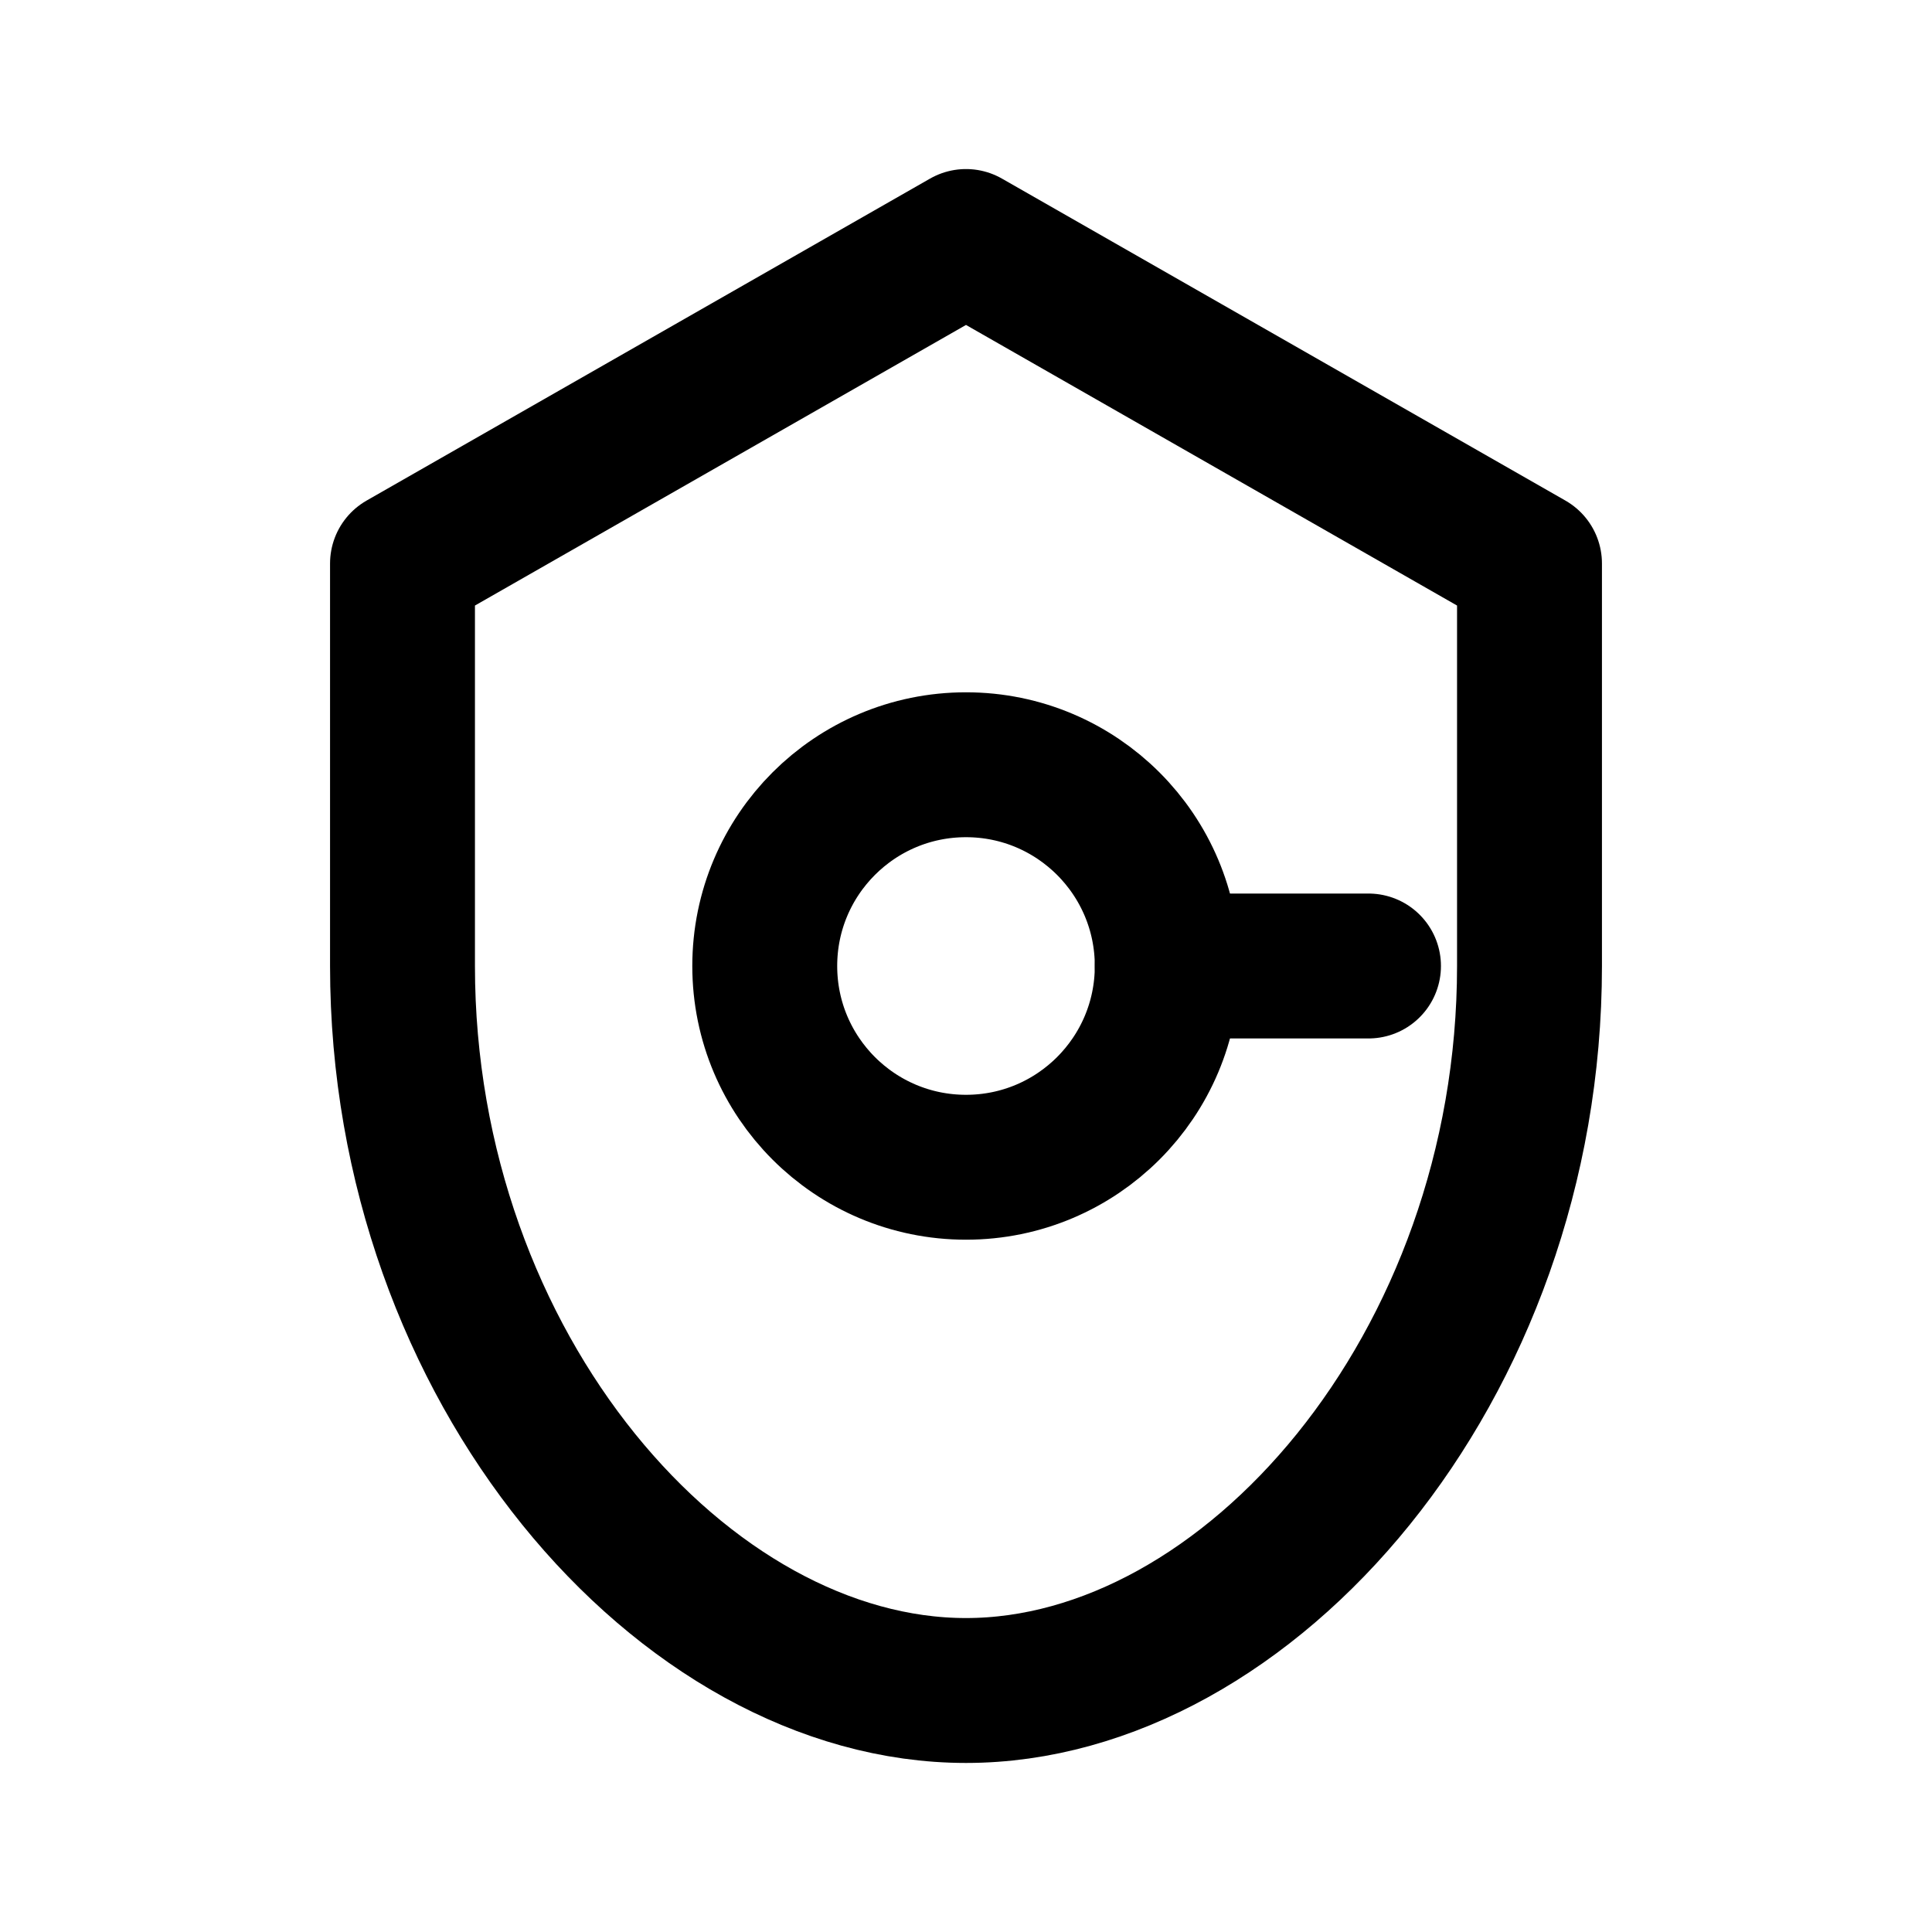
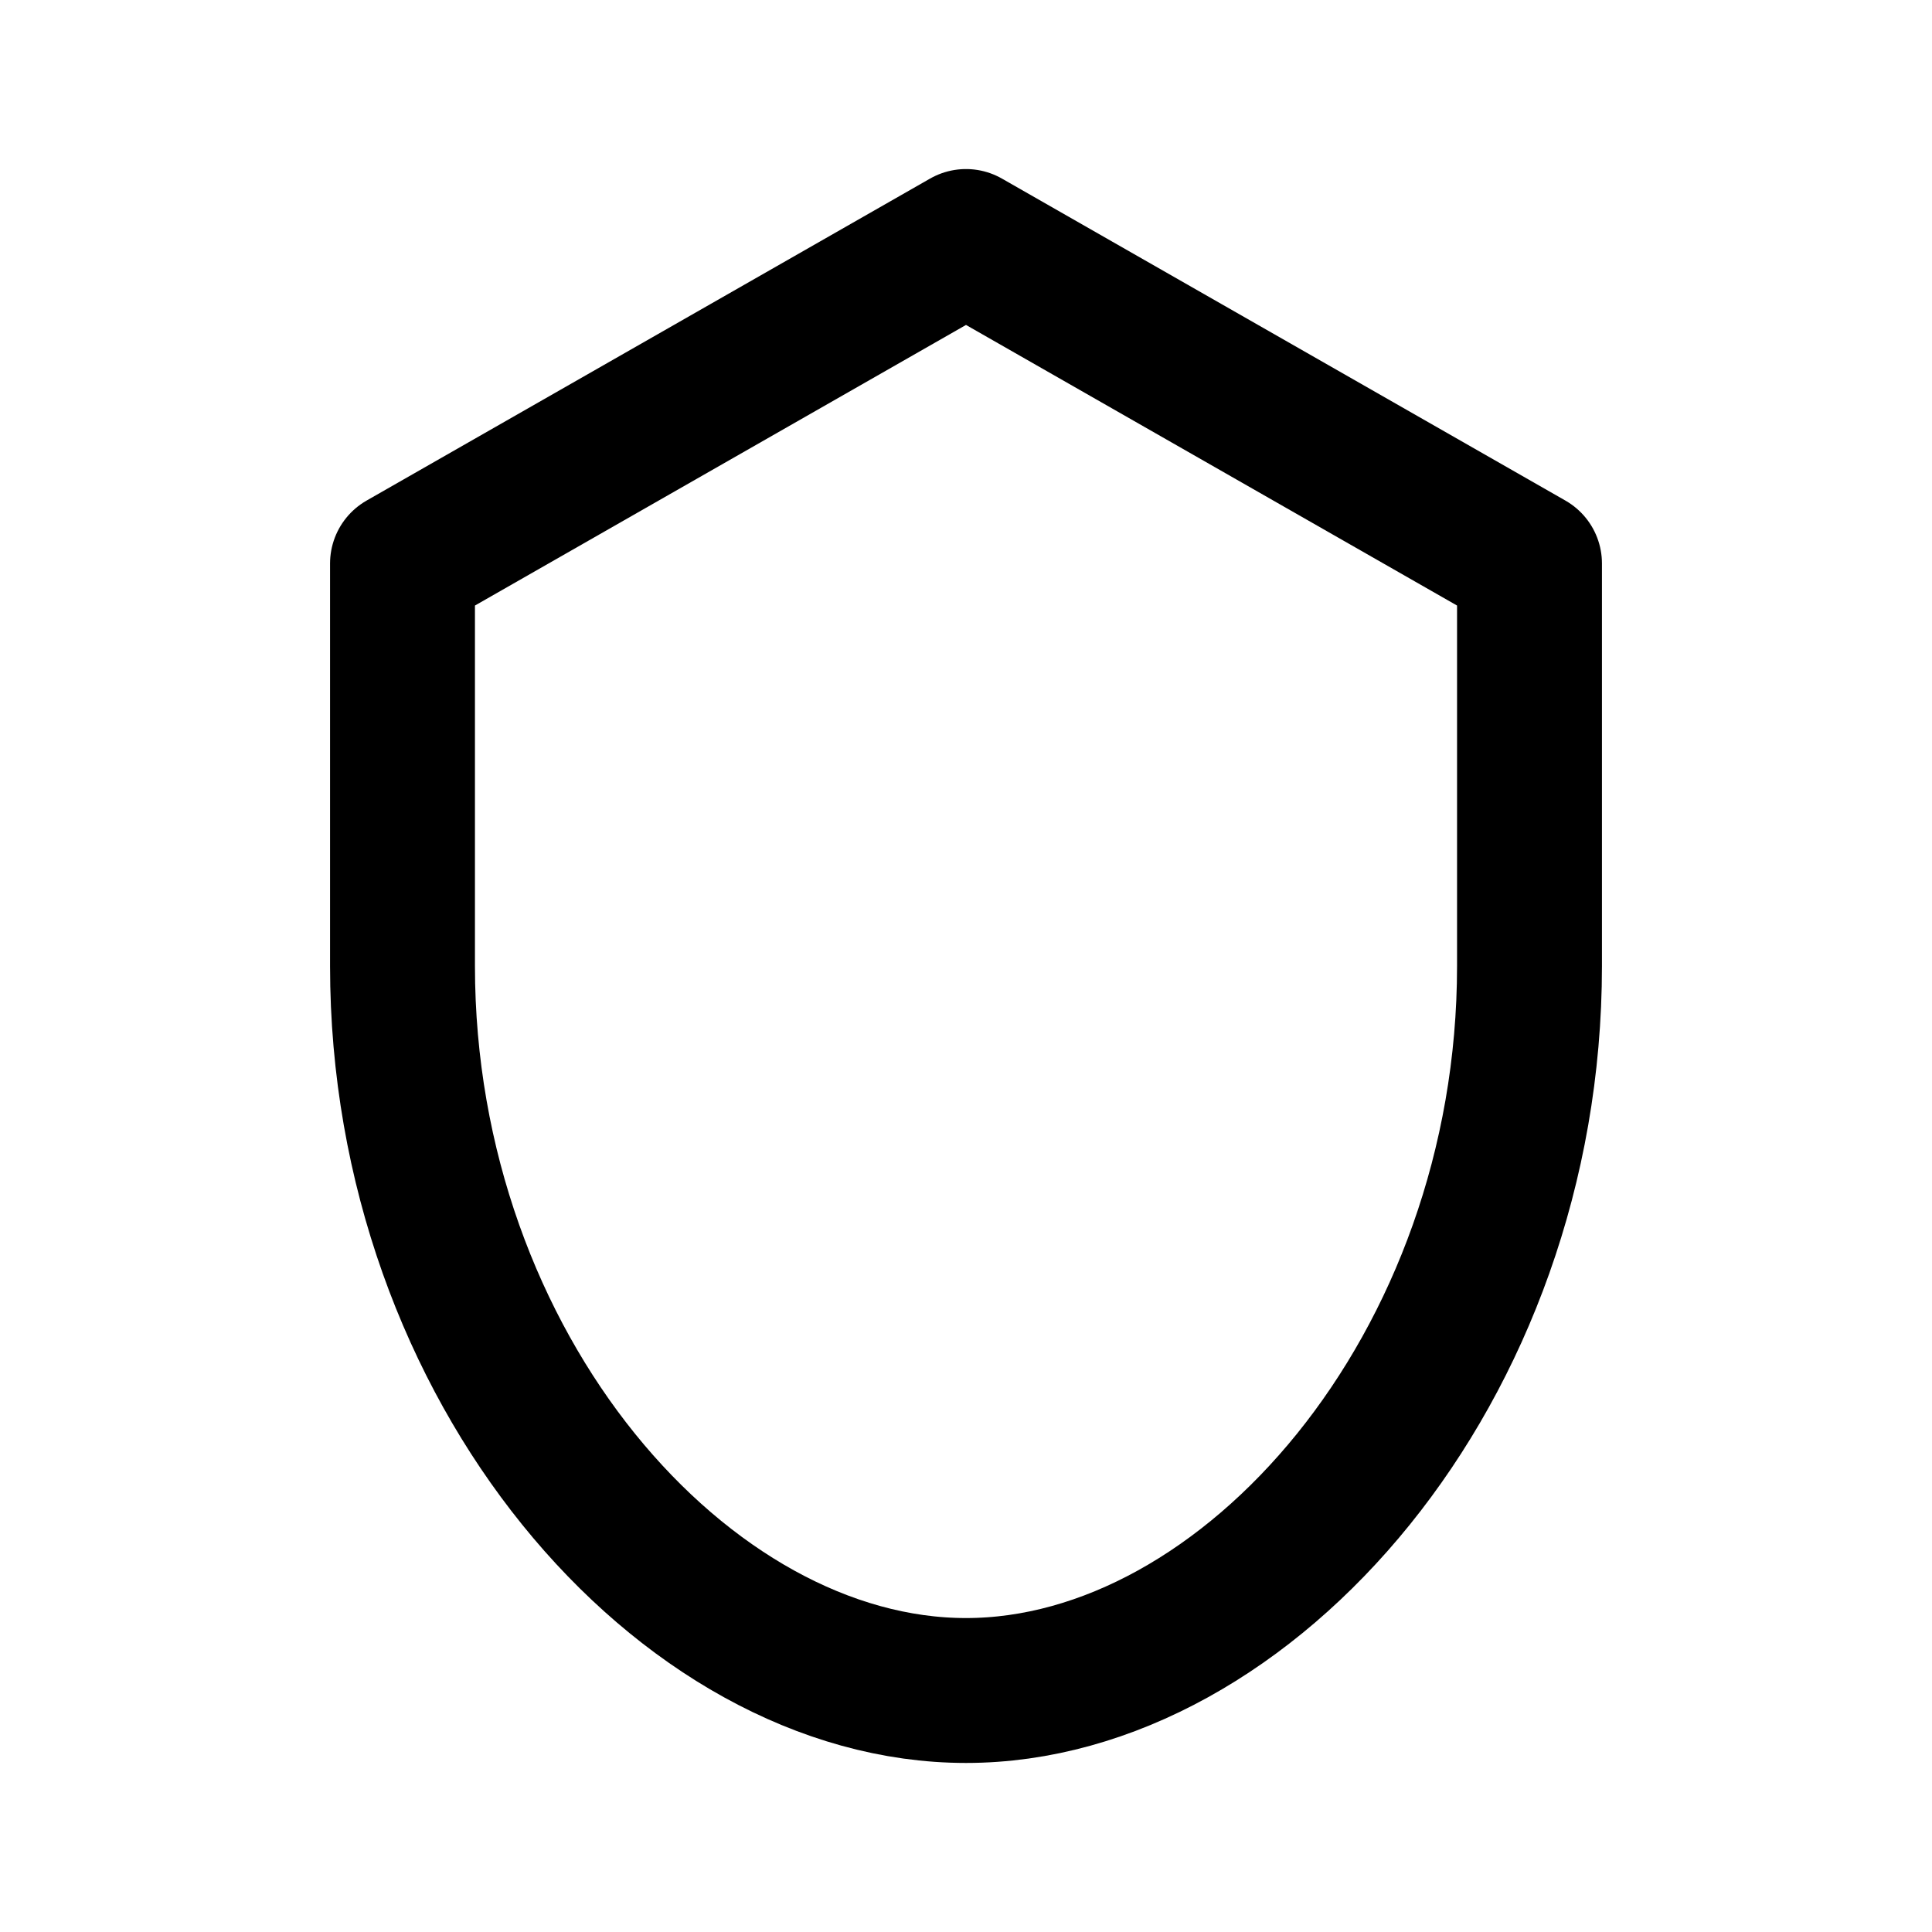
<svg xmlns="http://www.w3.org/2000/svg" viewBox="0 0 24 24" height="512" width="512">
  <g stroke-linejoin="round" stroke-linecap="round" stroke-width="1.8" stroke="#000" fill="none">
    <path d="M12 3l7 4v5c0 5-3.5 9-7 9s-7-4-7-9V7l7-4z" />
-     <circle r="2.5" cy="12" cx="12" />
-     <line y2="12" x2="17" y1="12" x1="14.5" />
  </g>
</svg>